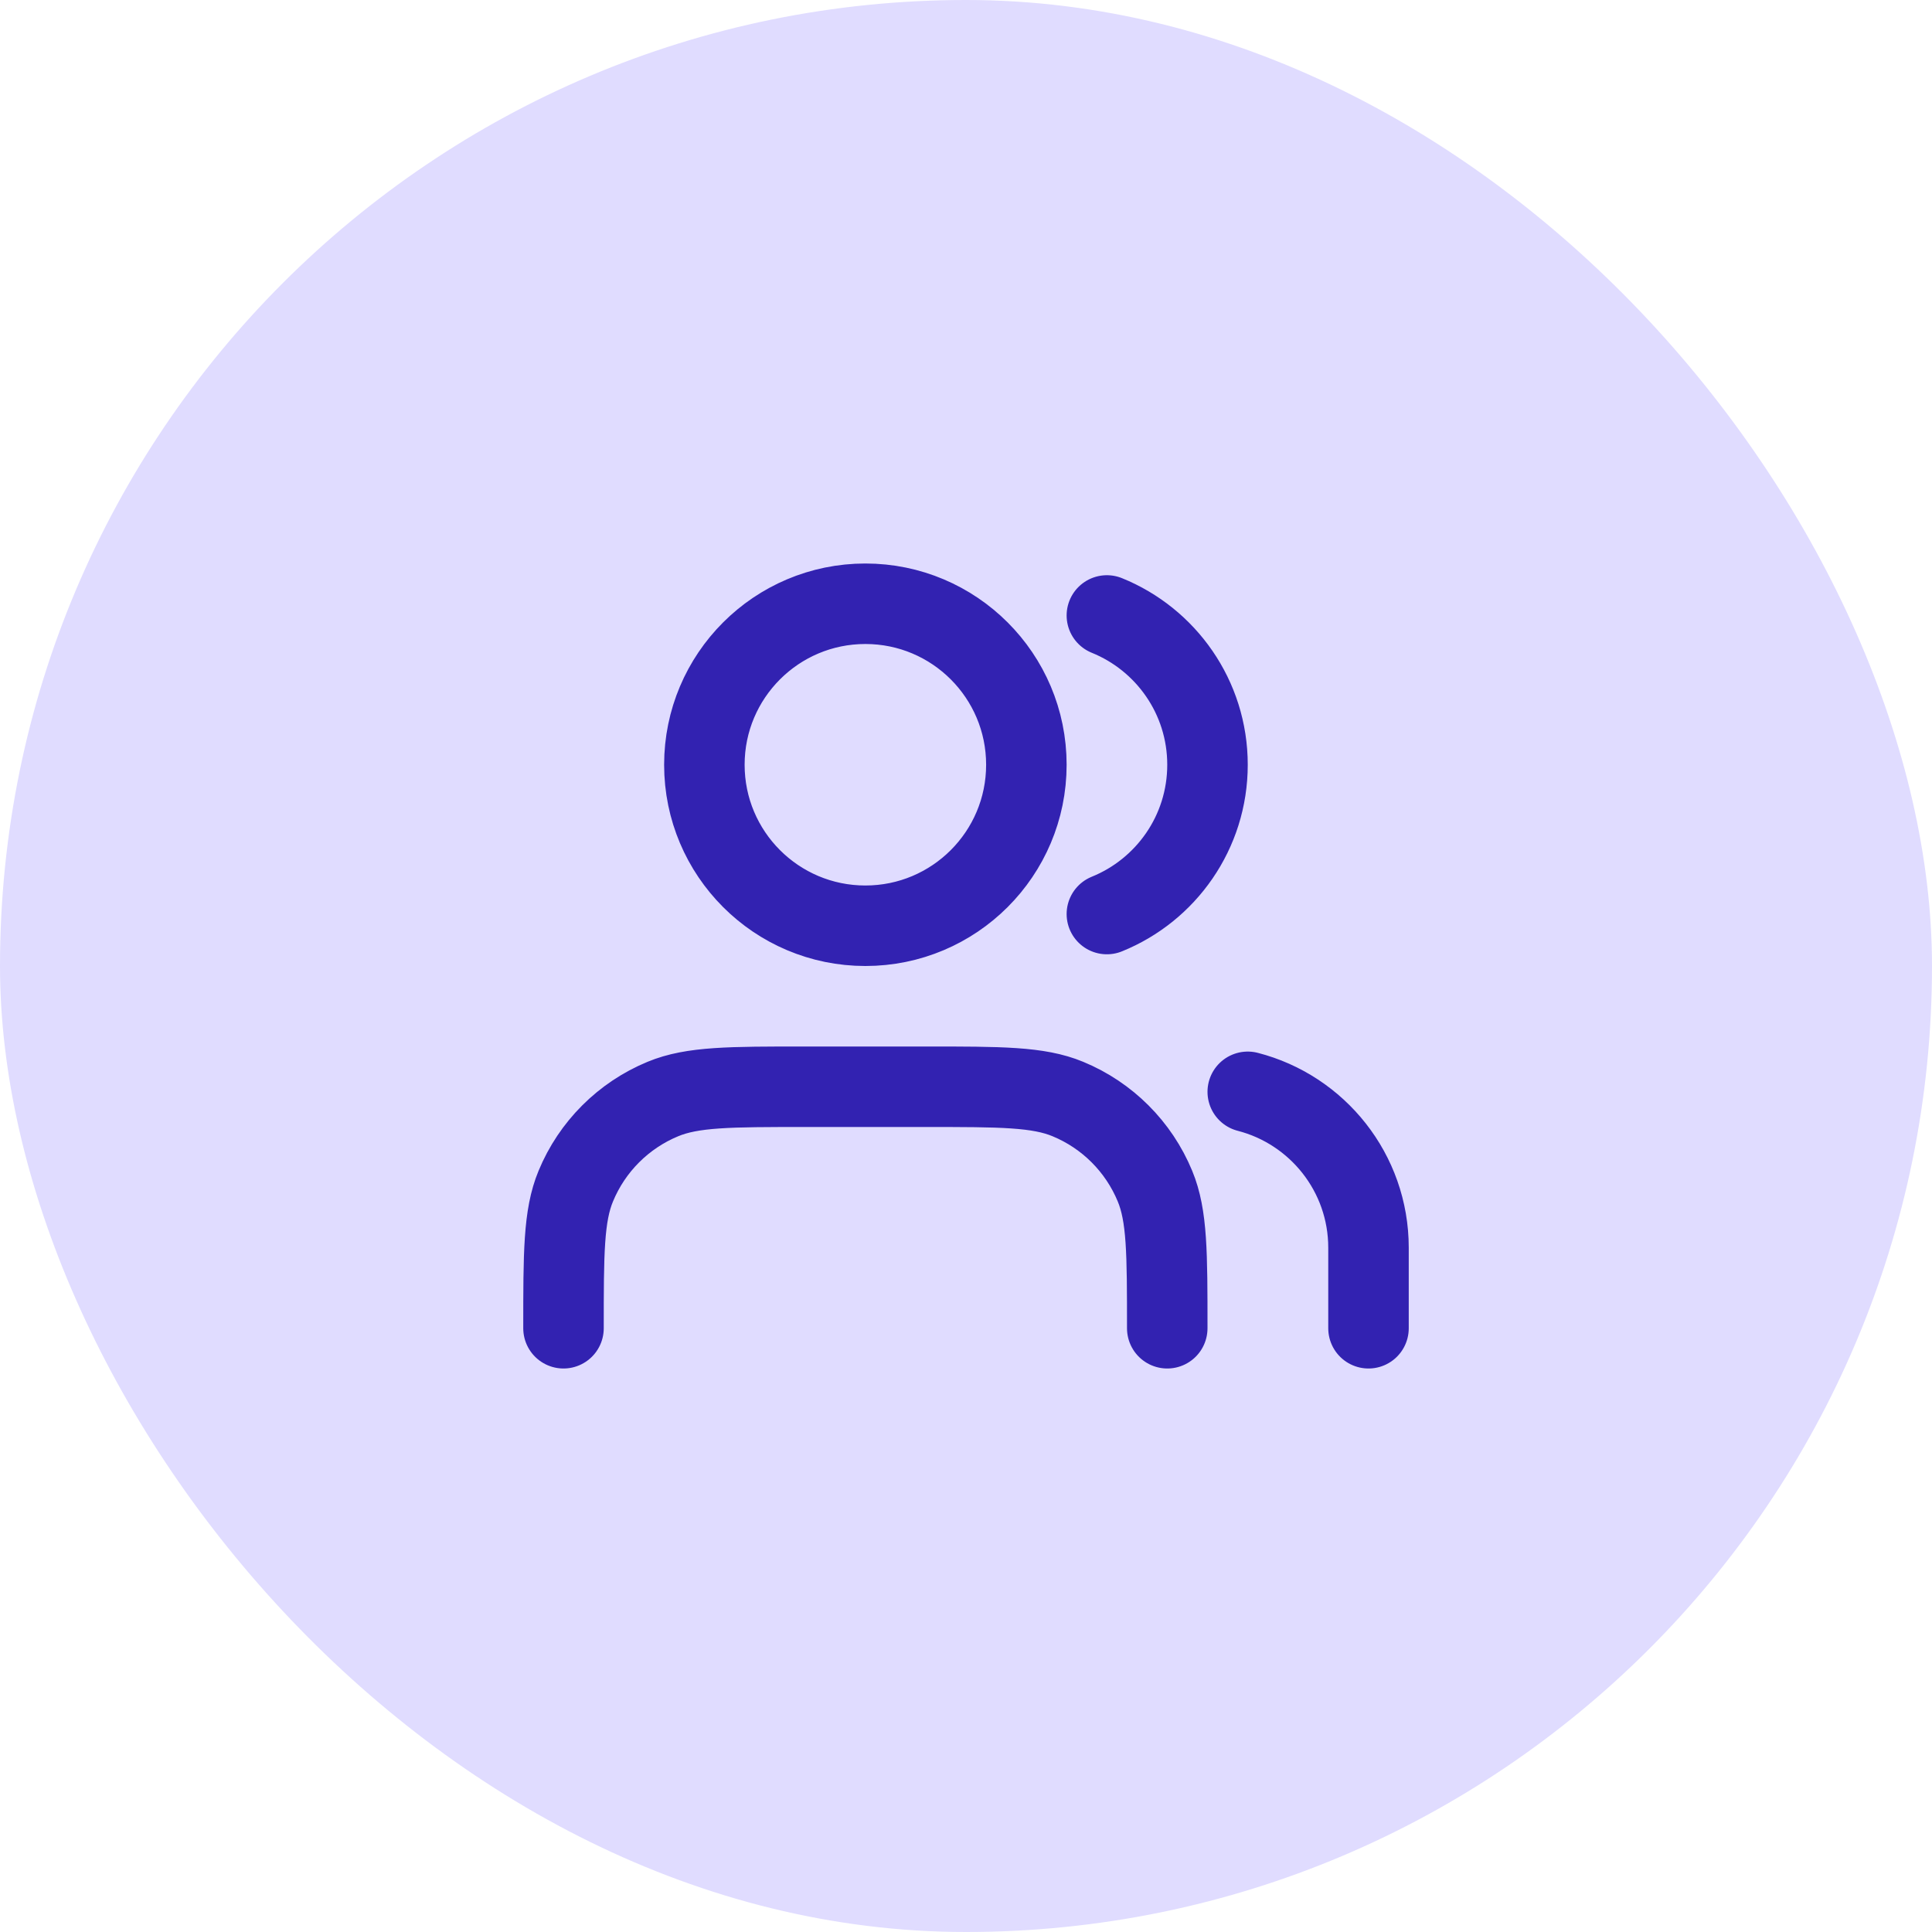
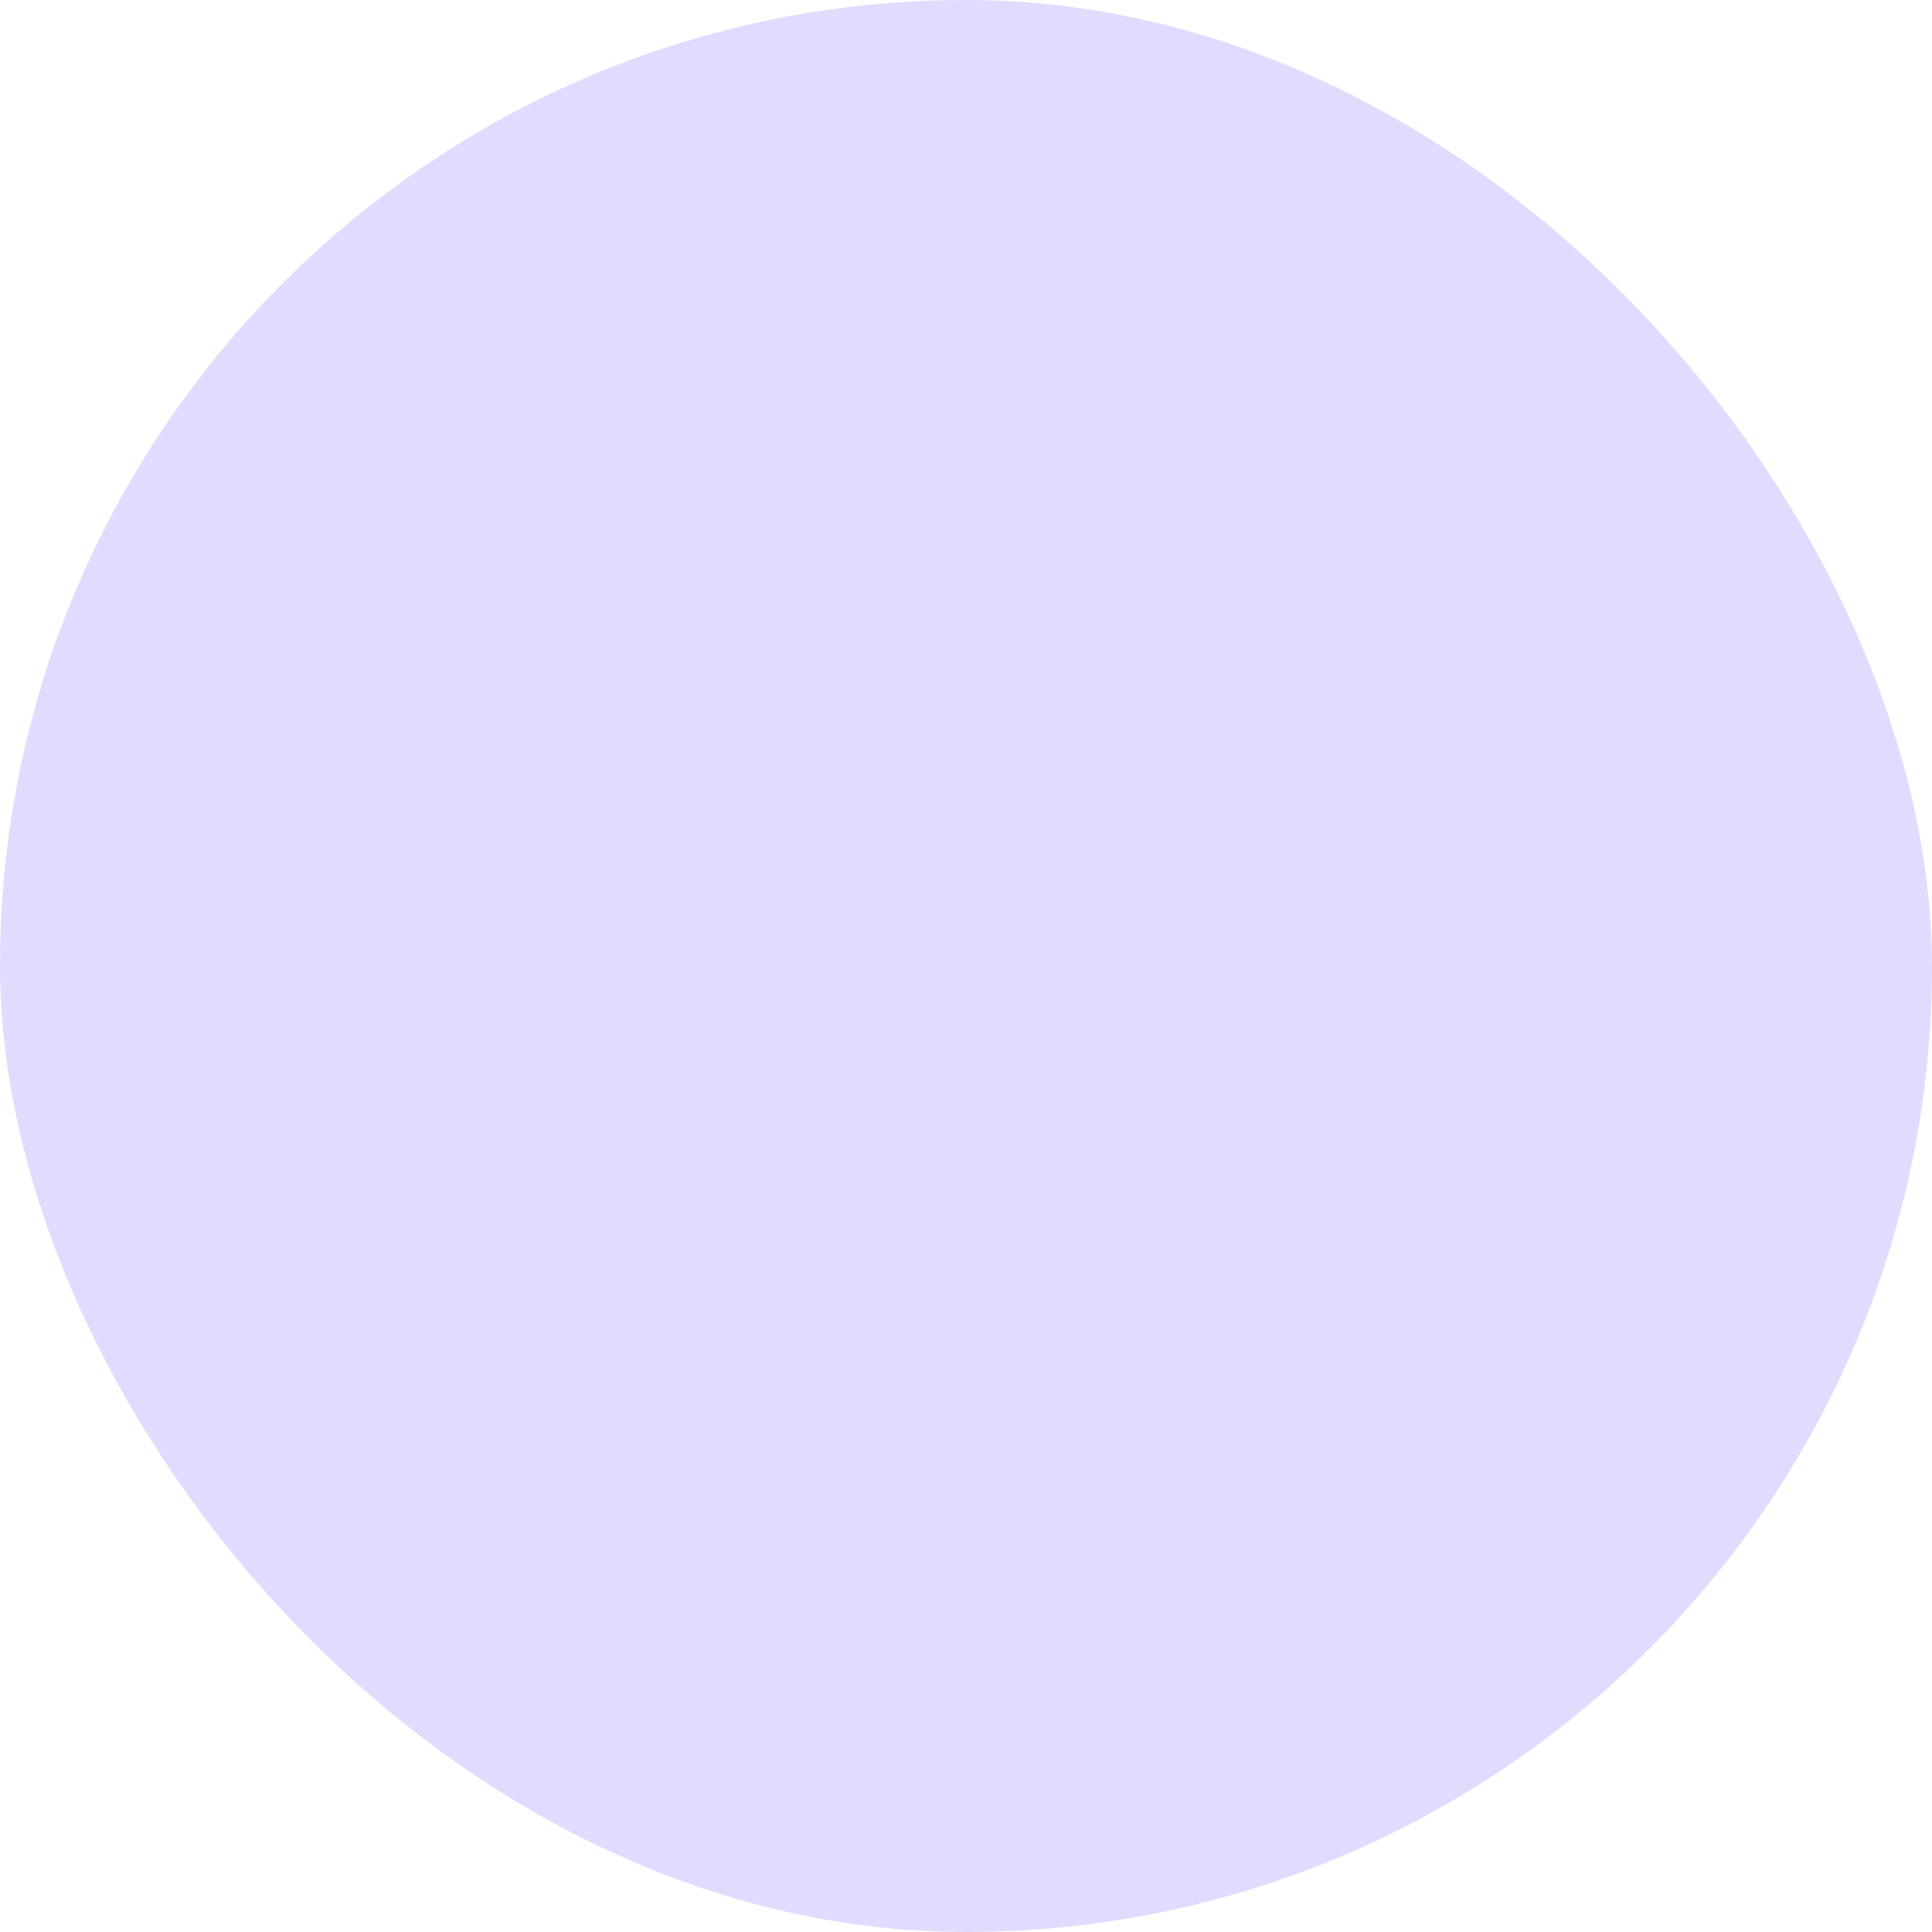
<svg xmlns="http://www.w3.org/2000/svg" width="48" height="48" viewBox="0 0 48 48" fill="none">
  <rect width="48" height="48" rx="24" fill="#E0DCFF" />
-   <path d="M34 33V31C34 29.136 32.725 27.57 31 27.126M27.5 15.291C28.966 15.884 30 17.321 30 19C30 20.679 28.966 22.116 27.5 22.709M29 33C29 31.136 29 30.204 28.695 29.469C28.29 28.489 27.511 27.71 26.531 27.305C25.796 27 24.864 27 23 27H20C18.136 27 17.204 27 16.469 27.305C15.489 27.71 14.71 28.489 14.305 29.469C14 30.204 14 31.136 14 33M25.5 19C25.5 21.209 23.709 23 21.5 23C19.291 23 17.5 21.209 17.5 19C17.5 16.791 19.291 15 21.5 15C23.709 15 25.5 16.791 25.5 19Z" stroke="#3222B1" stroke-width="2" stroke-linecap="round" stroke-linejoin="round" />
</svg>